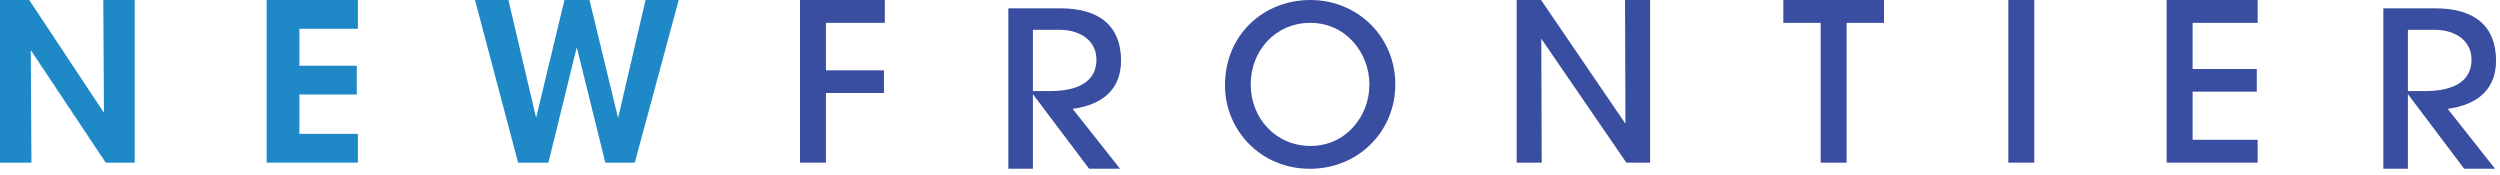
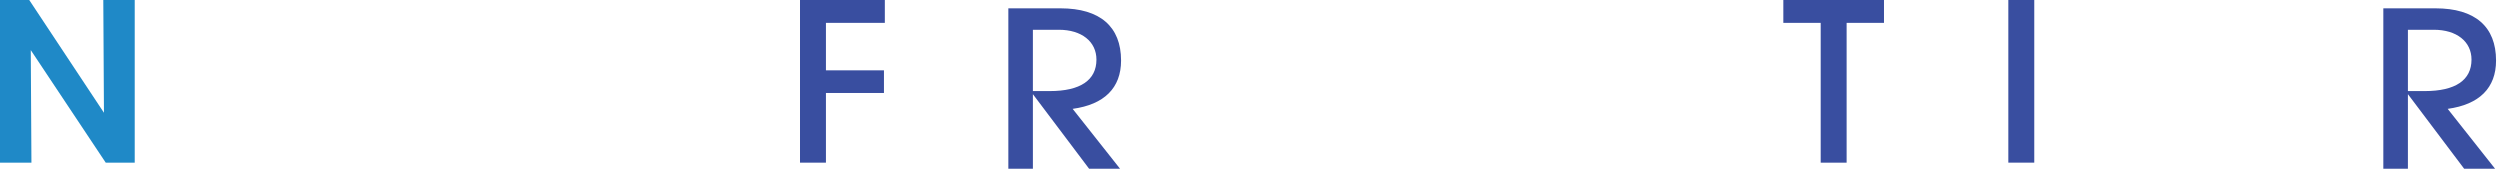
<svg xmlns="http://www.w3.org/2000/svg" height="21" width="300">
  <clipPath id="a">
    <path clip-rule="evenodd" d="m-184-35h1422v4000h-1422z" />
  </clipPath>
  <clipPath id="b">
-     <path clip-rule="evenodd" d="m-184-35h1422v4000h-1422z" />
-   </clipPath>
+     </clipPath>
  <clipPath id="c">
    <path clip-rule="evenodd" d="m0 0h299.783v20.255h-299.783z" />
  </clipPath>
  <clipPath id="d">
    <path clip-rule="evenodd" d="m0 0h299.783v20.255h-299.783z" />
  </clipPath>
  <clipPath id="e">
    <path clip-rule="evenodd" d="m0 0h299.783v20.255h-299.783z" />
  </clipPath>
  <clipPath id="f">
-     <path clip-rule="evenodd" d="m0 0h299.783v20.255h-299.783z" />
-   </clipPath>
+     </clipPath>
  <clipPath id="g">
    <path clip-rule="evenodd" d="m0 0h299.783v20.255h-299.783z" />
  </clipPath>
  <clipPath id="h">
    <path clip-rule="evenodd" d="m0 0h299.783v20.255h-299.783z" />
  </clipPath>
  <clipPath id="i">
    <path clip-rule="evenodd" d="m0 0h299.783v20.255h-299.783z" />
  </clipPath>
  <clipPath id="j">
    <path clip-rule="evenodd" d="m0 0h299.783v20.255h-299.783z" />
  </clipPath>
  <clipPath id="k">
-     <path clip-rule="evenodd" d="m0 0h299.783v20.255h-299.783z" />
-   </clipPath>
+     </clipPath>
  <g clip-path="url(#a)">
    <path d="m2.95 10.3 6.751 8.951h3.709l-5.688-7.188c3.801-.521 5.804-2.511 5.804-5.798 0-4.068-2.517-6.265-7.263-6.265h-6.264v19.251h2.95zm7.631-4.148c0 2.474-1.946 3.777-5.595 3.777h-2.036v-7.356h3.131c2.71 0 4.5 1.41 4.5 3.579z" fill="#394ea0" fill-rule="evenodd" transform="translate(286 1)" />
  </g>
  <g clip-path="url(#b)">
    <path d="m0 0h10.919v2.743h-7.807v5.538h7.701v2.717h-7.701v5.776h7.807v2.743h-10.919z" fill="#394ea0" transform="translate(260)" />
  </g>
  <g clip-path="url(#c)">
    <path d="m0 19.517h3.112v-19.517h-3.112z" fill="#394ea0" transform="translate(241)" />
  </g>
  <g clip-path="url(#d)">
    <path d="m4.484 2.743h-4.484v-2.743h12.079v2.743h-4.484v16.774h-3.112z" fill="#394ea0" transform="translate(214)" />
  </g>
  <g clip-path="url(#e)">
-     <path d="m13.055 14.849-.052-14.849h3.006v19.517h-2.848l-10.207-14.875.052 14.875h-3.006v-19.517h2.927z" fill="#394ea0" transform="translate(182)" />
-   </g>
+     </g>
  <g clip-path="url(#f)">
    <path d="m10.207 0c-5.486 0-10.207 4.088-10.207 10.233v.026c0 5.38 4.299 9.996 10.18 9.996 5.855 0 10.259-4.51 10.259-10.128 0-5.618-4.404-10.128-10.233-10.128zm.053 17.512c-4.167 0-7.174-3.323-7.174-7.385v-.026c0-3.93 2.901-7.358 7.147-7.358 4.273 0 7.095 3.587 7.095 7.411 0 3.798-2.822 7.358-7.068 7.358z" fill="#394ea0" fill-rule="evenodd" transform="translate(147)" />
  </g>
  <g clip-path="url(#g)">
    <path d="m2.947 10.3 6.747 8.951h3.712l-5.688-7.188c3.799-.521 5.81-2.511 5.81-5.798 0-4.068-2.525-6.265-7.266-6.265h-6.261v19.251h2.947zm7.626-4.148c0 2.474-1.942 3.777-5.589 3.777h-2.037v-7.356h3.131c2.706 0 4.495 1.41 4.495 3.579z" fill="#394ea0" fill-rule="evenodd" transform="translate(121 1)" />
  </g>
  <g clip-path="url(#h)">
    <path d="m0 0h10.18v2.743h-7.068v5.697h6.963v2.717h-6.963v8.361h-3.112z" fill="#394ea0" transform="translate(96)" />
  </g>
  <g clip-path="url(#i)">
    <path d="m12.475 13.53-.079-13.53h3.771v19.517h-3.481l-8.993-13.504.079 13.504h-3.772v-19.517h3.508z" fill="#1f89c7" />
  </g>
  <g clip-path="url(#j)">
-     <path d="m0 0h10.945v3.455h-7.016v4.431h6.884v3.455h-6.884v4.721h7.016v3.455h-10.945z" fill="#1f89c7" transform="translate(32)" />
-   </g>
+     </g>
  <g clip-path="url(#k)">
    <path d="m0 0h4.009l3.323 14.137 3.402-14.137h3.006l3.429 14.163 3.296-14.163h3.983l-5.275 19.517h-3.534l-3.428-13.846-3.402 13.846h-3.64z" fill="#1f89c7" transform="translate(57)" />
  </g>
</svg>